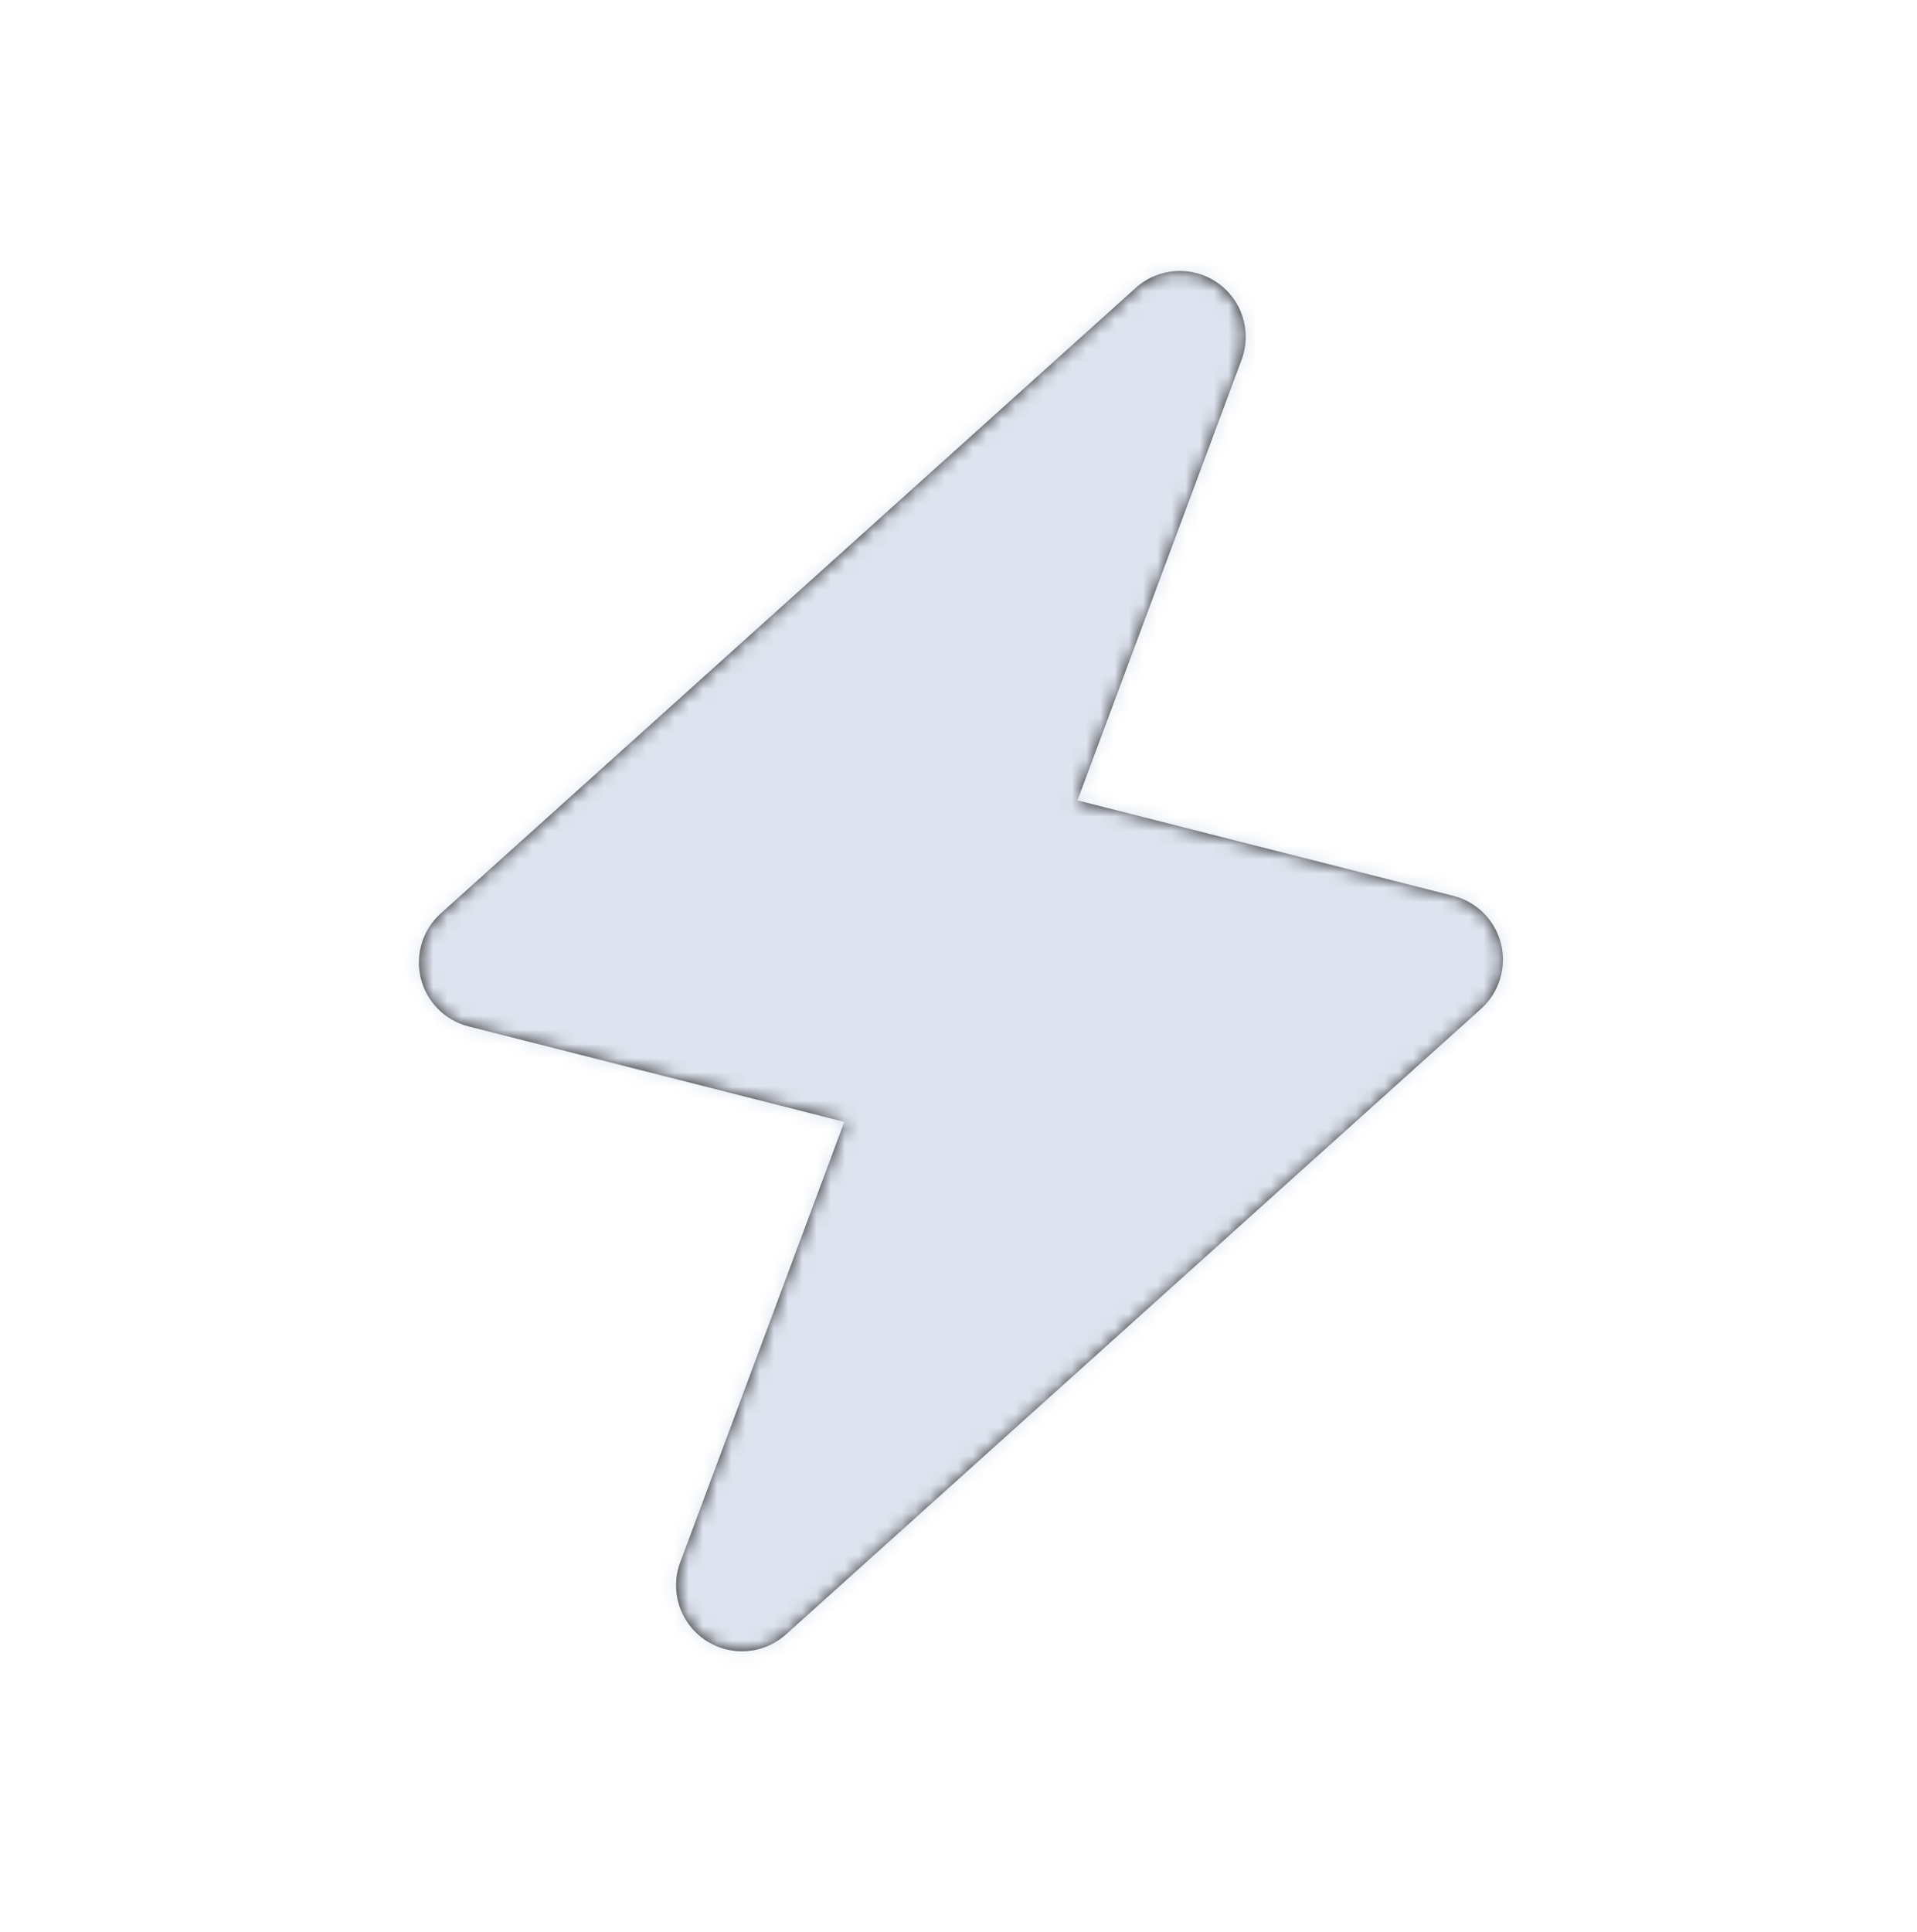
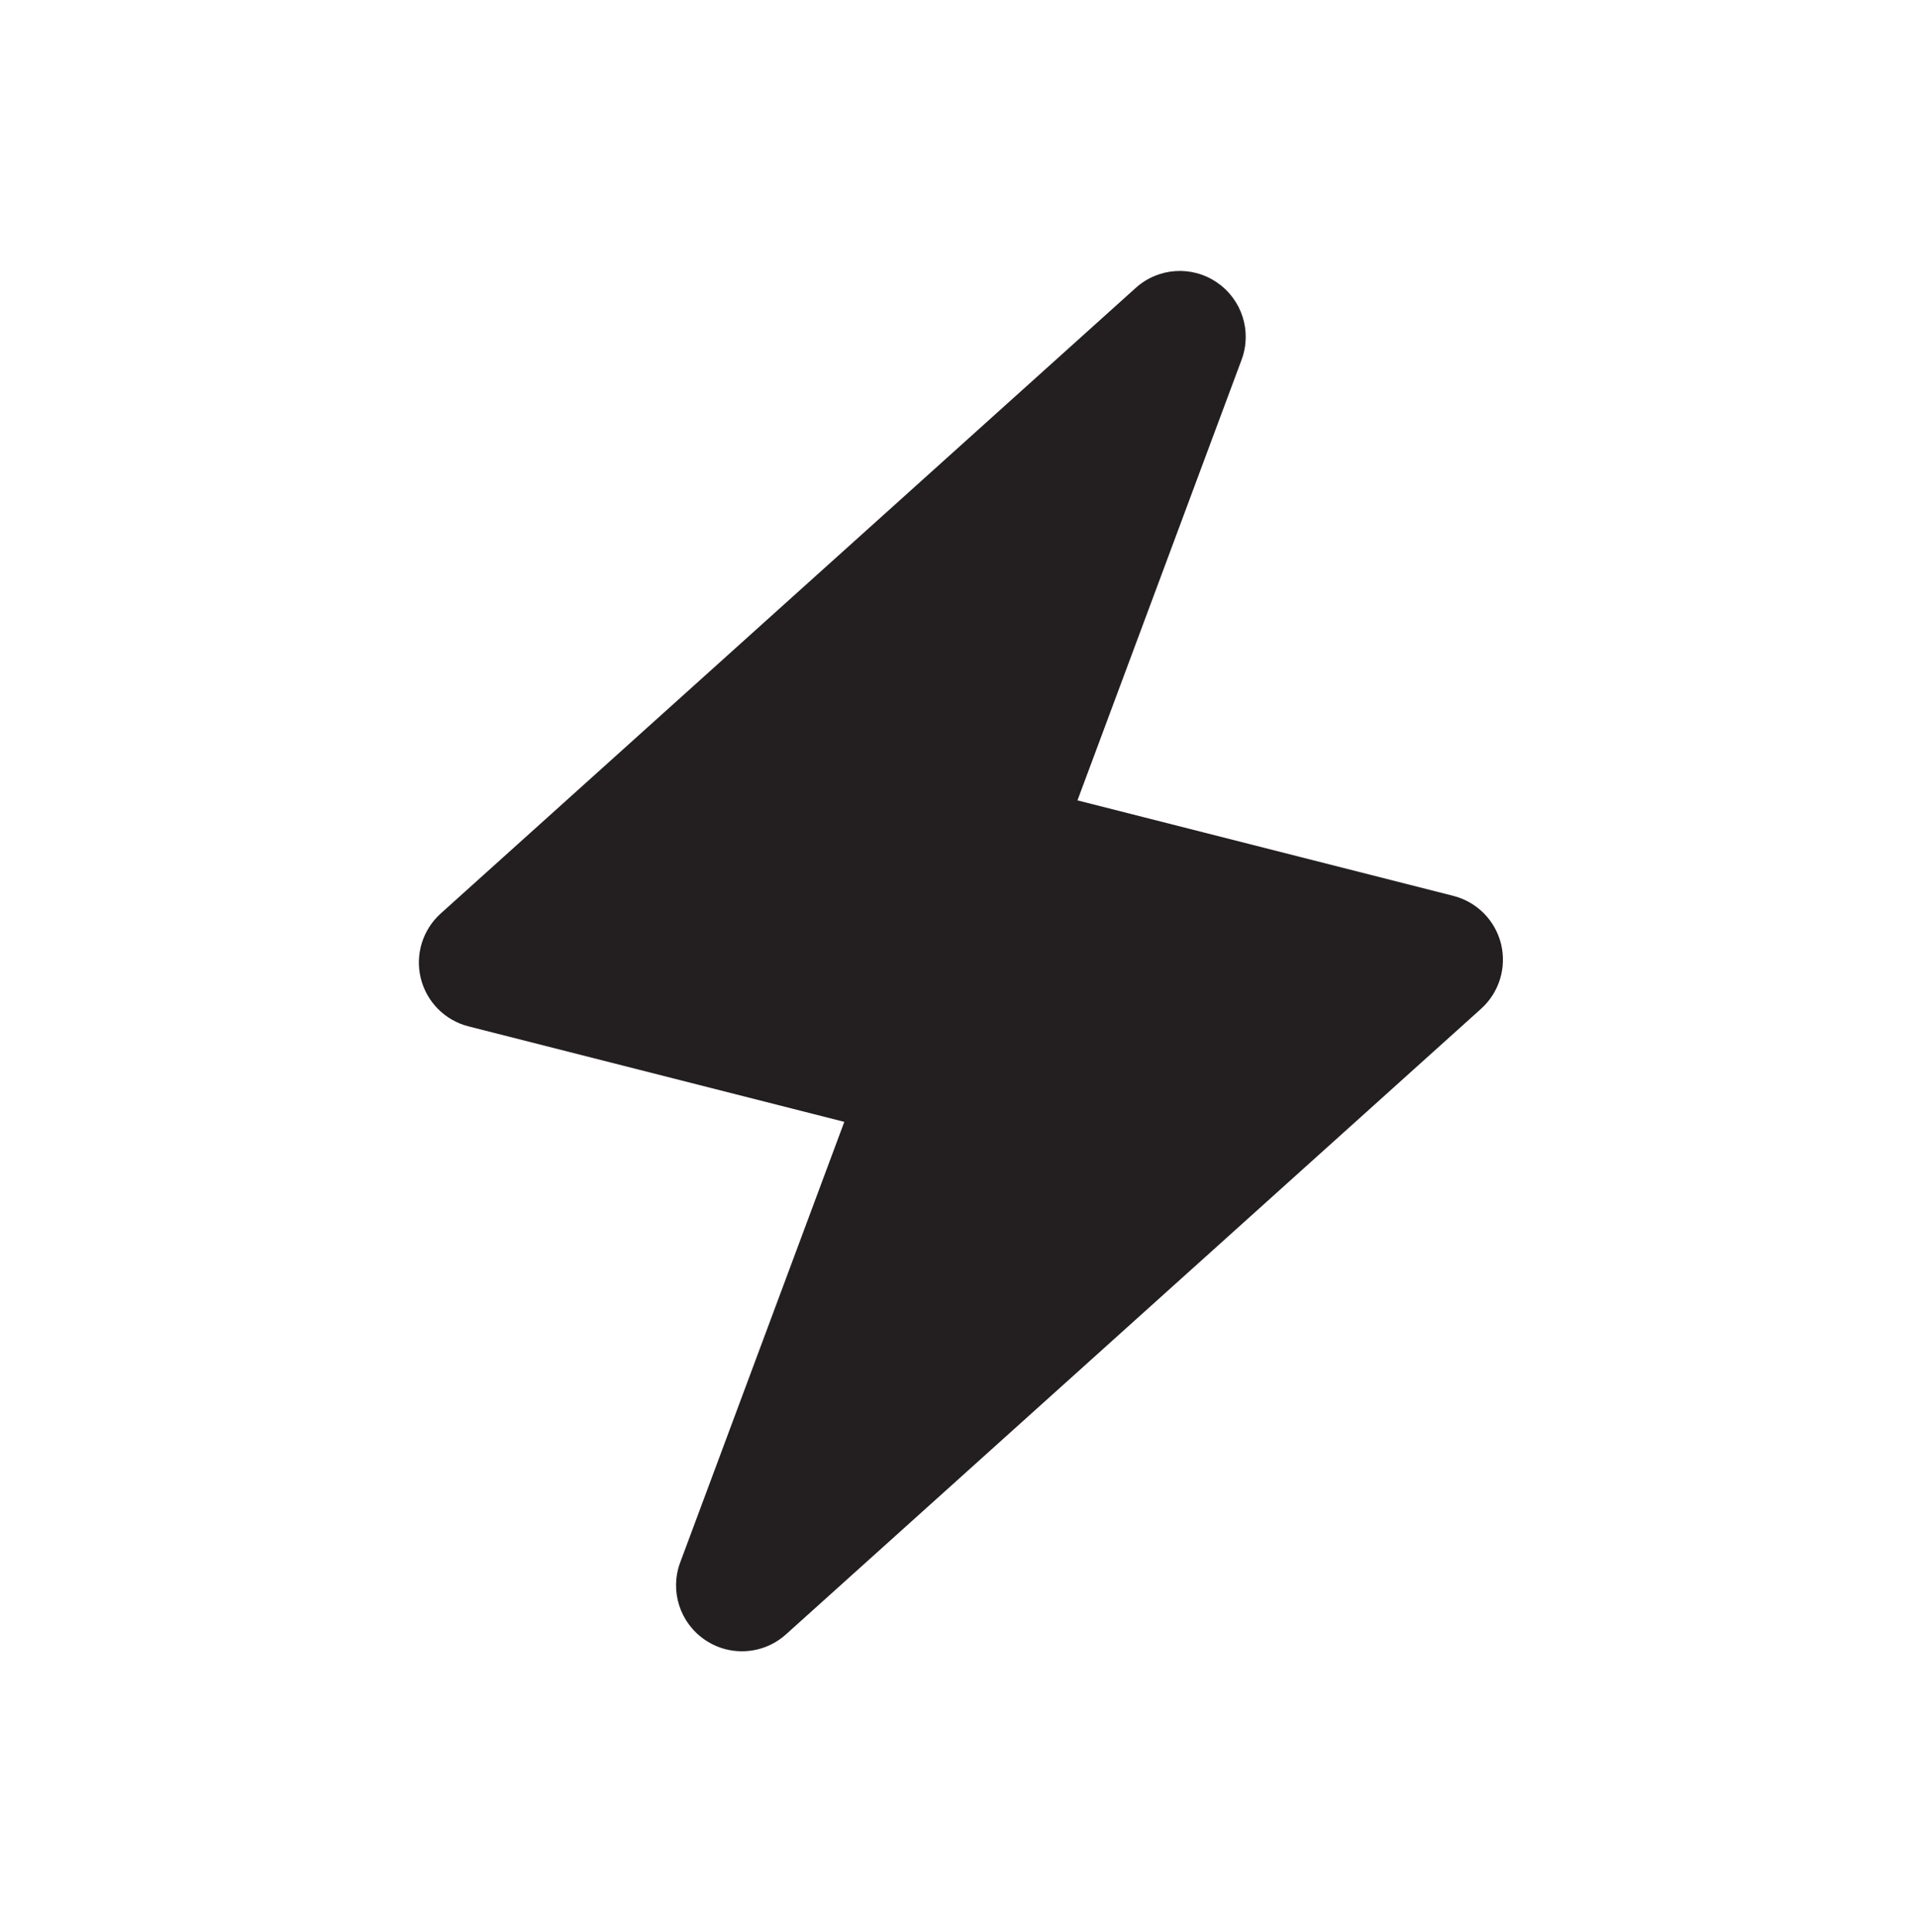
<svg xmlns="http://www.w3.org/2000/svg" width="135" height="136" viewBox="0 0 135 136" fill="none">
  <path fill-rule="evenodd" clip-rule="evenodd" d="M51.107 116.119C50.594 115.988 50.1 115.767 49.639 115.454C47.875 114.254 47.155 112.003 47.902 110.005L59.458 78.987L32.995 72.264C31.335 71.843 30.043 70.543 29.633 68.878C29.223 67.213 29.763 65.465 31.035 64.318L79.985 20.267C81.574 18.838 83.932 18.676 85.697 19.885C87.465 21.086 88.181 23.336 87.434 25.334L75.878 56.352L102.346 63.075C104.005 63.497 105.298 64.797 105.708 66.462C106.113 68.125 105.578 69.875 104.305 71.022L55.351 115.071C54.177 116.132 52.573 116.491 51.107 116.119" fill="#231F20" />
  <mask id="mask0_584_325" style="mask-type:luminance" maskUnits="userSpaceOnUse" x="29" y="19" width="77" height="98">
    <path fill-rule="evenodd" clip-rule="evenodd" d="M51.107 116.119C50.594 115.988 50.1 115.767 49.639 115.454C47.875 114.254 47.155 112.003 47.902 110.005L59.458 78.987L32.995 72.264C31.335 71.843 30.043 70.543 29.633 68.878C29.223 67.213 29.763 65.465 31.035 64.318L79.985 20.267C81.574 18.838 83.932 18.676 85.697 19.885C87.465 21.086 88.181 23.336 87.434 25.334L75.878 56.352L102.346 63.075C104.005 63.497 105.298 64.797 105.708 66.462C106.113 68.125 105.578 69.875 104.305 71.022L55.351 115.071C54.177 116.132 52.573 116.491 51.107 116.119" fill="white" />
  </mask>
  <g mask="url(#mask0_584_325)">
-     <rect x="27.416" width="111.35" height="111.35" transform="rotate(14.254 27.416 0)" fill="#DDE4EF" />
-   </g>
+     </g>
</svg>